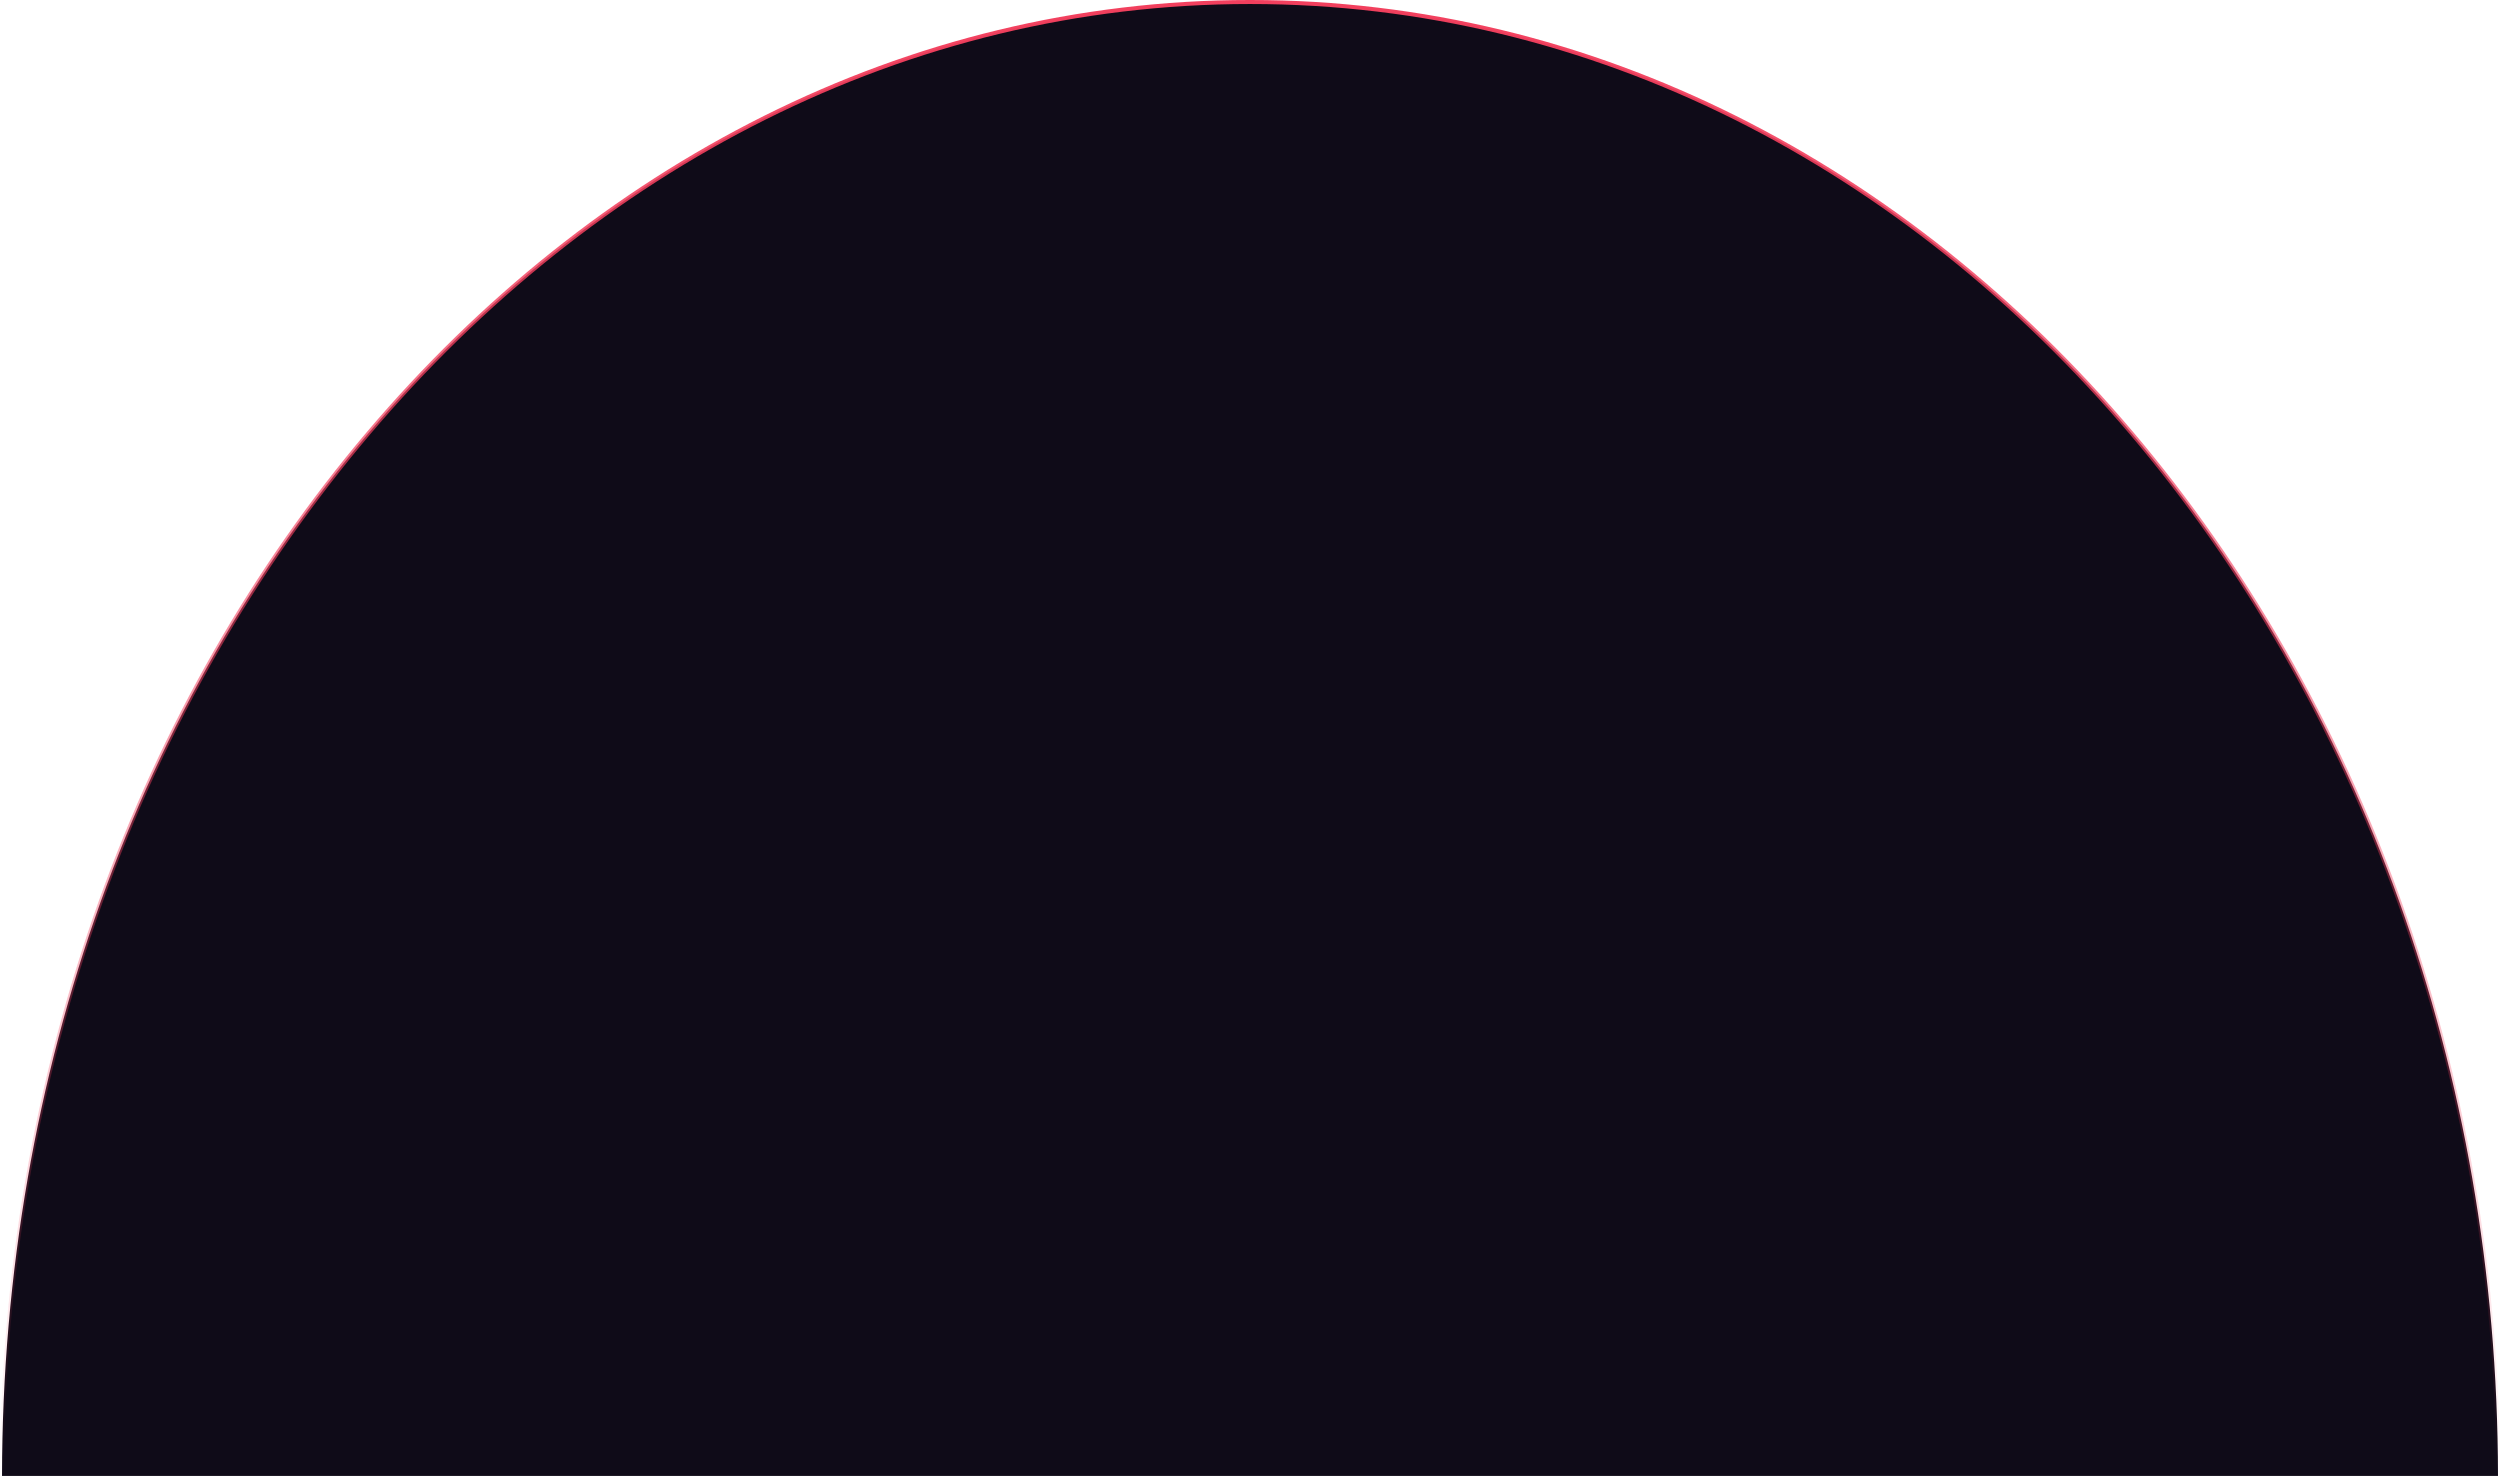
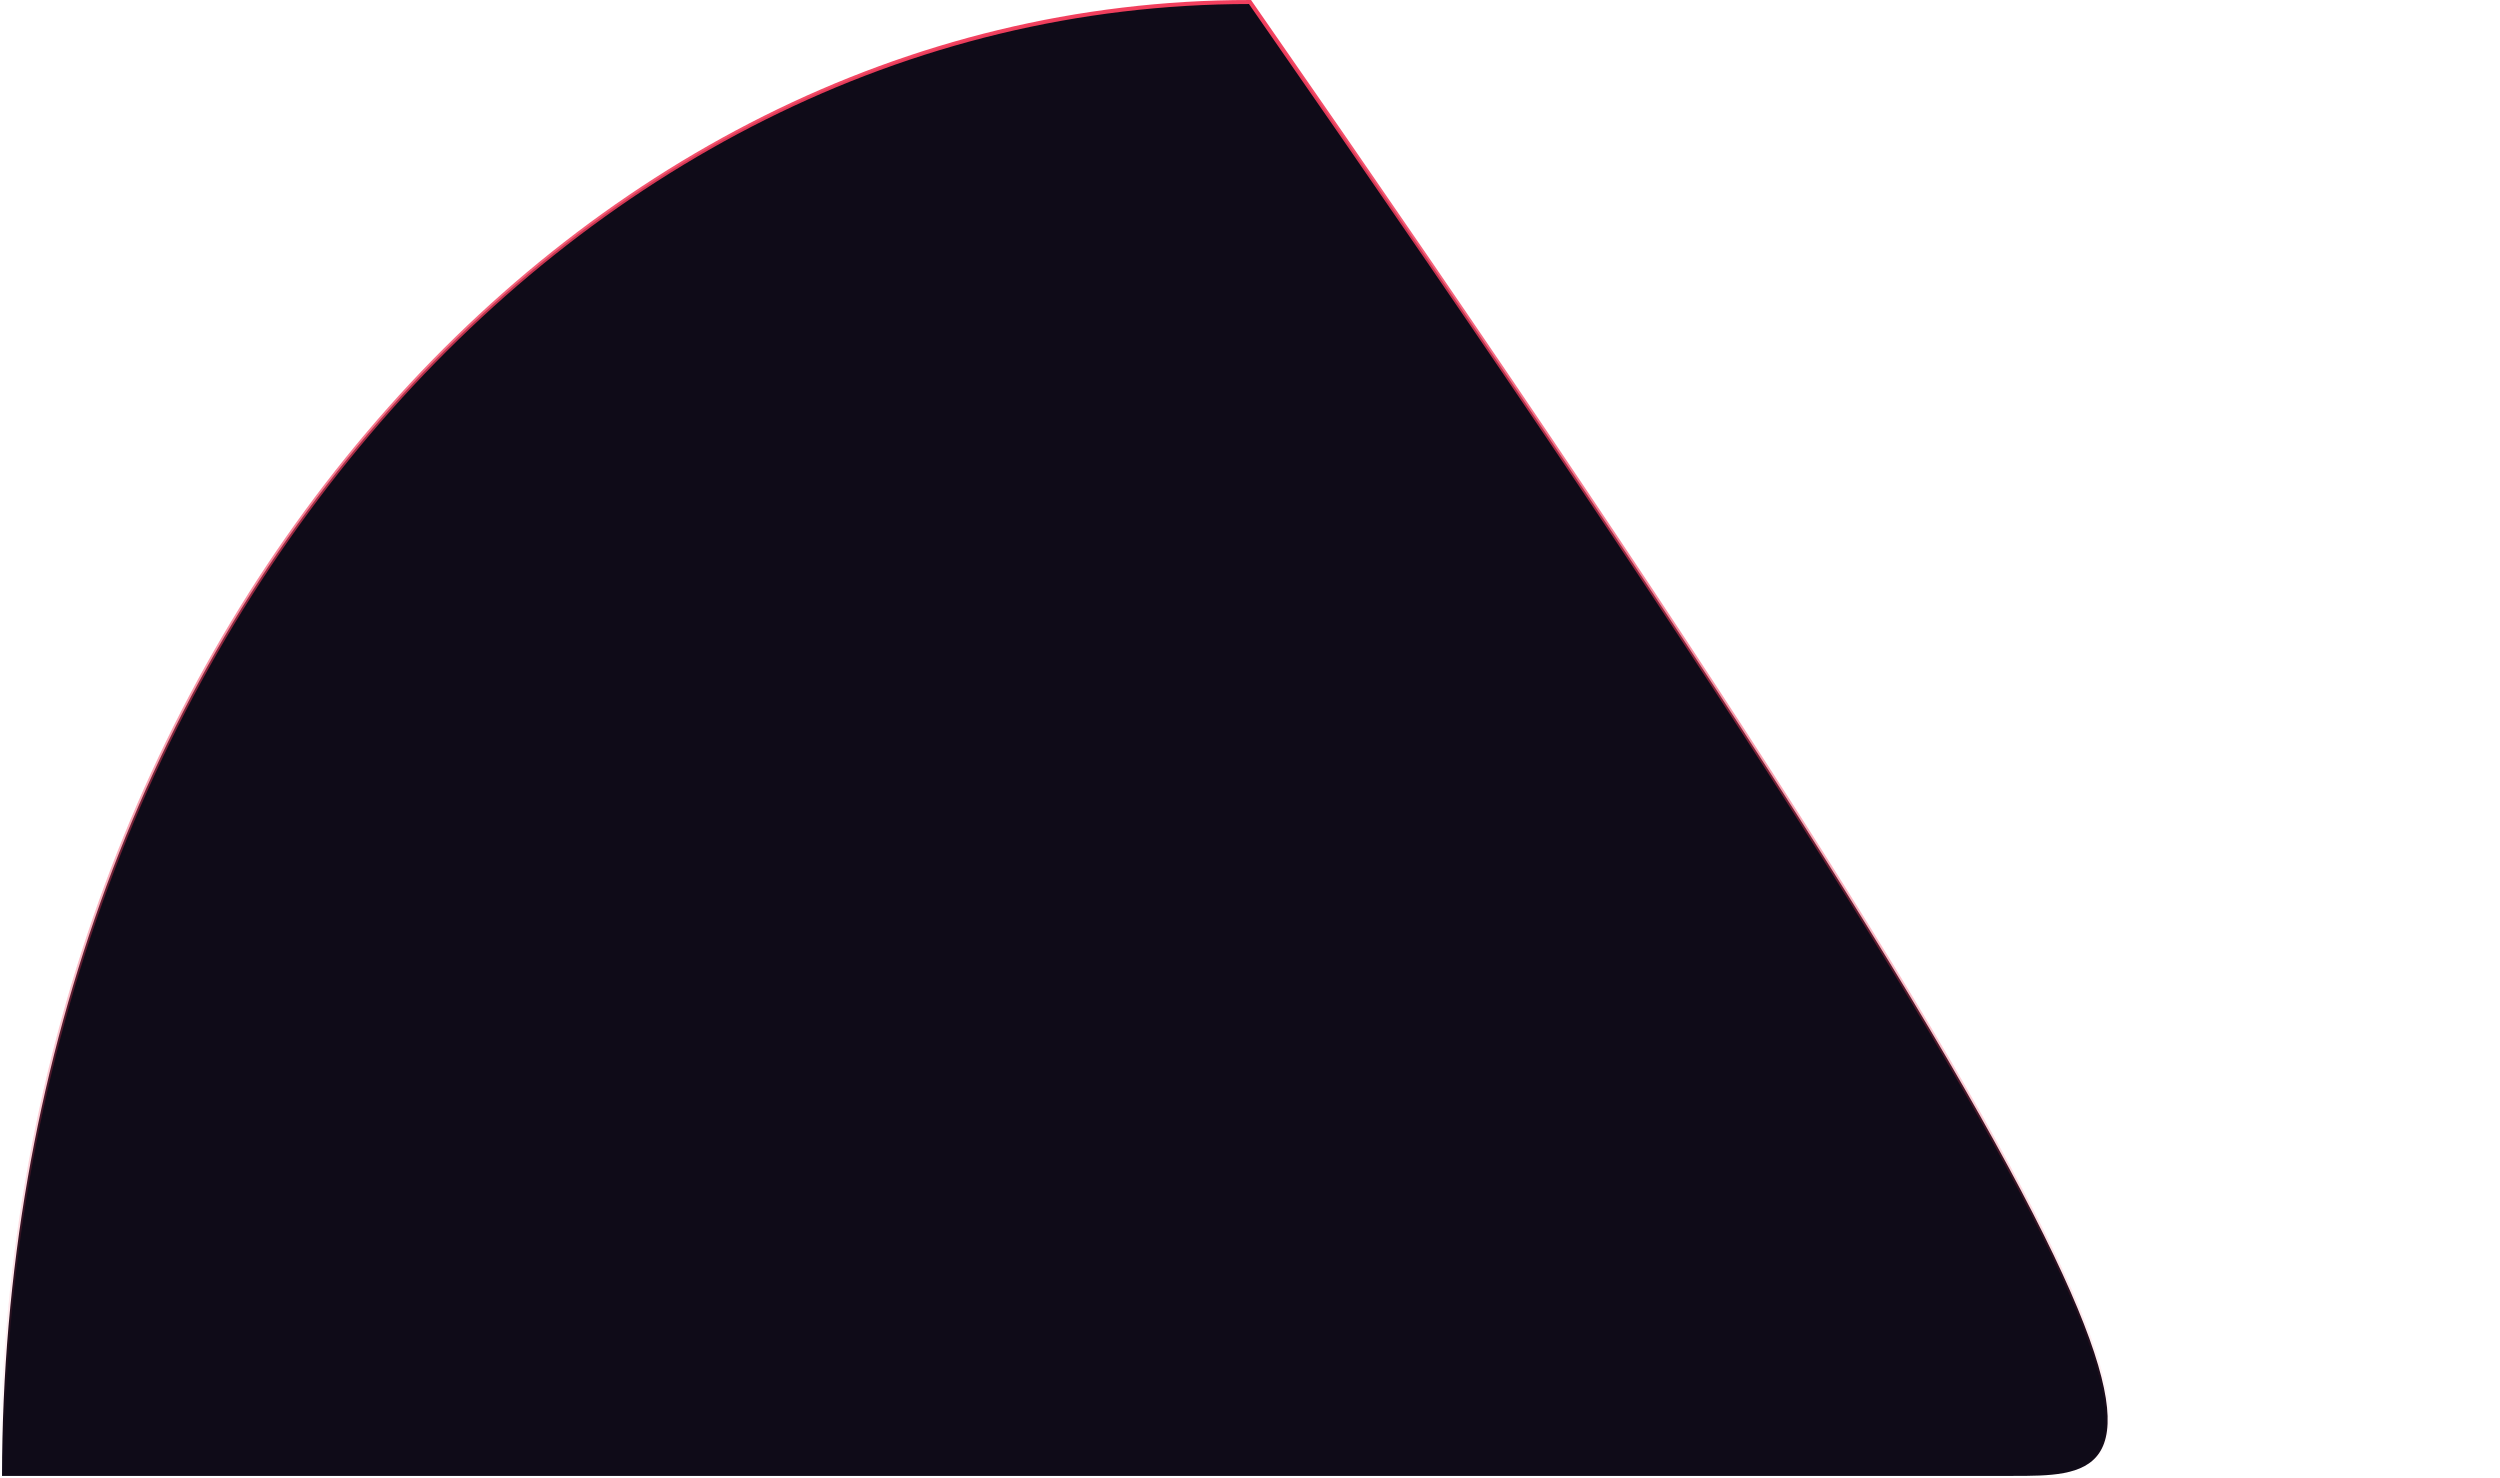
<svg xmlns="http://www.w3.org/2000/svg" fill="none" height="100%" overflow="visible" preserveAspectRatio="none" style="display: block;" viewBox="0 0 1245 736" width="100%">
  <g id="Group 1000001682">
-     <path d="M669.503 735C326.083 735 304.991 735.001 1.003 735C1.459 329.368 279.687 1 622.5 1C965.313 1 1243.54 329.367 1244 734.999C1132.88 734.999 1075.08 734.999 1002.34 734.999C929.388 734.999 841.401 735 669.503 735Z" fill="#0F0B18" id="Ellipse 644" stroke="url(#paint0_linear_0_321)" stroke-width="2" />
+     <path d="M669.503 735C326.083 735 304.991 735.001 1.003 735C1.459 329.368 279.687 1 622.5 1C1132.88 734.999 1075.08 734.999 1002.34 734.999C929.388 734.999 841.401 735 669.503 735Z" fill="#0F0B18" id="Ellipse 644" stroke="url(#paint0_linear_0_321)" stroke-width="2" />
  </g>
  <defs>
    <linearGradient gradientUnits="userSpaceOnUse" id="paint0_linear_0_321" x1="622.5" x2="622.5" y1="736" y2="0">
      <stop stop-color="#F23F5D" stop-opacity="0" />
      <stop offset="1" stop-color="#F23F5D" />
    </linearGradient>
  </defs>
</svg>